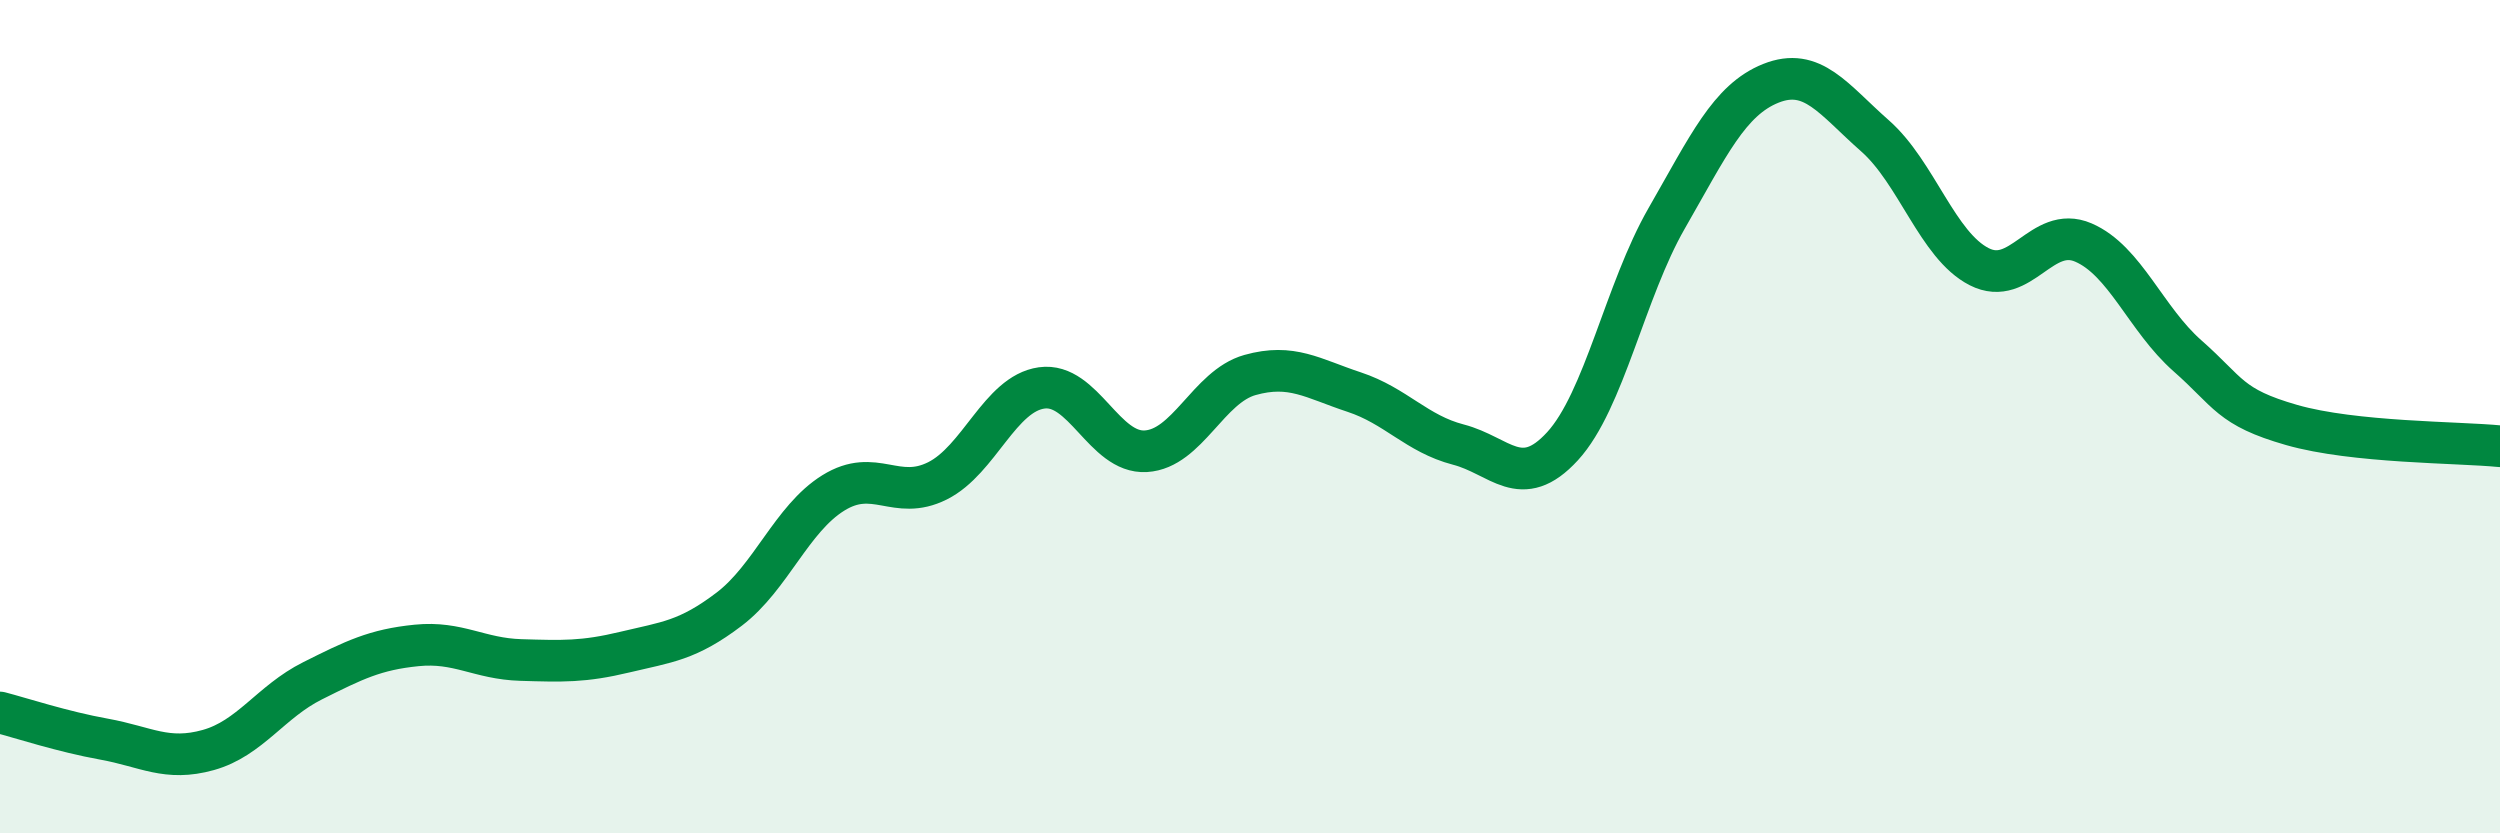
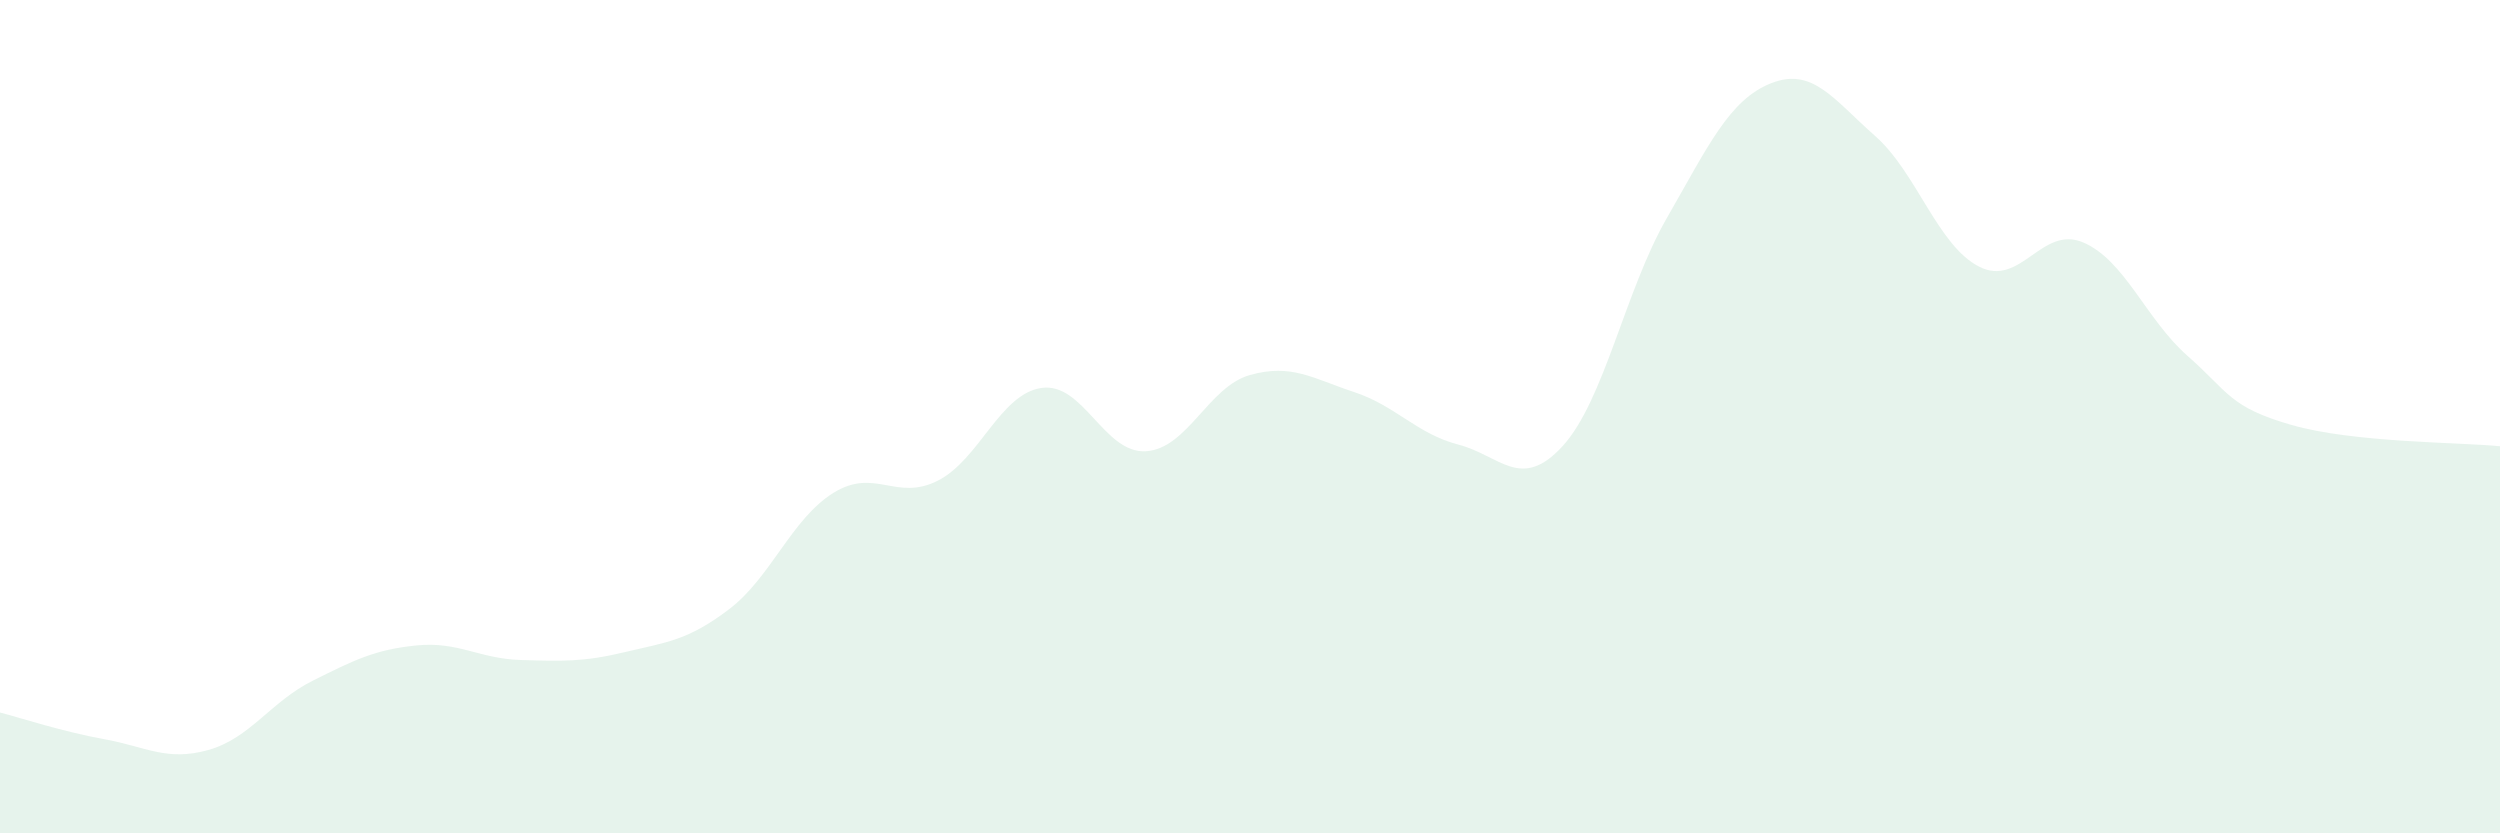
<svg xmlns="http://www.w3.org/2000/svg" width="60" height="20" viewBox="0 0 60 20">
  <path d="M 0,17.1 C 0.5,17.23 1.5,17.56 2.5,17.74 C 3.5,17.92 4,18.28 5,18 C 6,17.72 6.5,16.84 7.5,16.34 C 8.5,15.84 9,15.59 10,15.49 C 11,15.39 11.5,15.81 12.5,15.84 C 13.5,15.87 14,15.89 15,15.65 C 16,15.41 16.5,15.38 17.5,14.62 C 18.5,13.86 19,12.45 20,11.83 C 21,11.21 21.5,12.04 22.5,11.54 C 23.5,11.04 24,9.45 25,9.31 C 26,9.17 26.5,10.89 27.5,10.83 C 28.5,10.77 29,9.28 30,9 C 31,8.72 31.5,9.08 32.5,9.41 C 33.5,9.74 34,10.41 35,10.67 C 36,10.93 36.5,11.8 37.5,10.71 C 38.5,9.62 39,6.98 40,5.24 C 41,3.5 41.5,2.4 42.5,2 C 43.5,1.6 44,2.38 45,3.26 C 46,4.14 46.5,5.89 47.5,6.4 C 48.5,6.91 49,5.39 50,5.82 C 51,6.25 51.5,7.66 52.5,8.54 C 53.5,9.42 53.5,9.77 55,10.2 C 56.5,10.63 59,10.61 60,10.71L60 20L0 20Z" fill="#008740" opacity="0.1" stroke-linecap="round" stroke-linejoin="round" />
-   <path d="M 0,17.1 C 0.5,17.23 1.5,17.56 2.5,17.74 C 3.5,17.92 4,18.28 5,18 C 6,17.72 6.5,16.84 7.5,16.34 C 8.5,15.84 9,15.59 10,15.49 C 11,15.39 11.5,15.81 12.5,15.84 C 13.5,15.87 14,15.89 15,15.65 C 16,15.41 16.5,15.38 17.5,14.62 C 18.5,13.86 19,12.45 20,11.83 C 21,11.21 21.5,12.04 22.5,11.54 C 23.5,11.04 24,9.45 25,9.31 C 26,9.17 26.5,10.89 27.5,10.83 C 28.5,10.77 29,9.28 30,9 C 31,8.72 31.5,9.08 32.5,9.41 C 33.5,9.74 34,10.41 35,10.67 C 36,10.93 36.5,11.8 37.5,10.71 C 38.5,9.62 39,6.98 40,5.24 C 41,3.5 41.5,2.4 42.5,2 C 43.5,1.6 44,2.38 45,3.26 C 46,4.14 46.5,5.89 47.5,6.4 C 48.5,6.91 49,5.39 50,5.82 C 51,6.25 51.5,7.66 52.5,8.54 C 53.5,9.42 53.5,9.77 55,10.2 C 56.5,10.63 59,10.61 60,10.71" stroke="#008740" stroke-width="1" fill="none" stroke-linecap="round" stroke-linejoin="round" />
</svg>